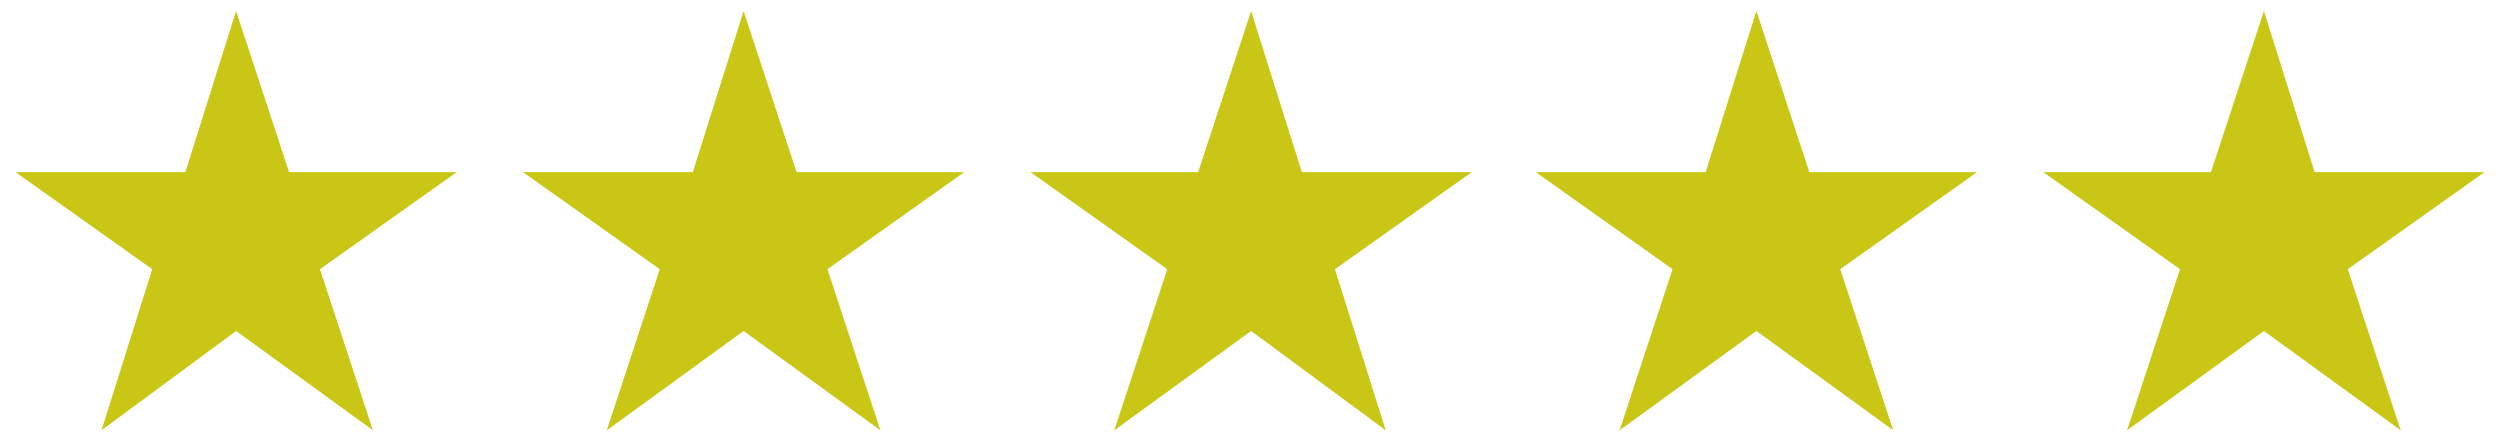
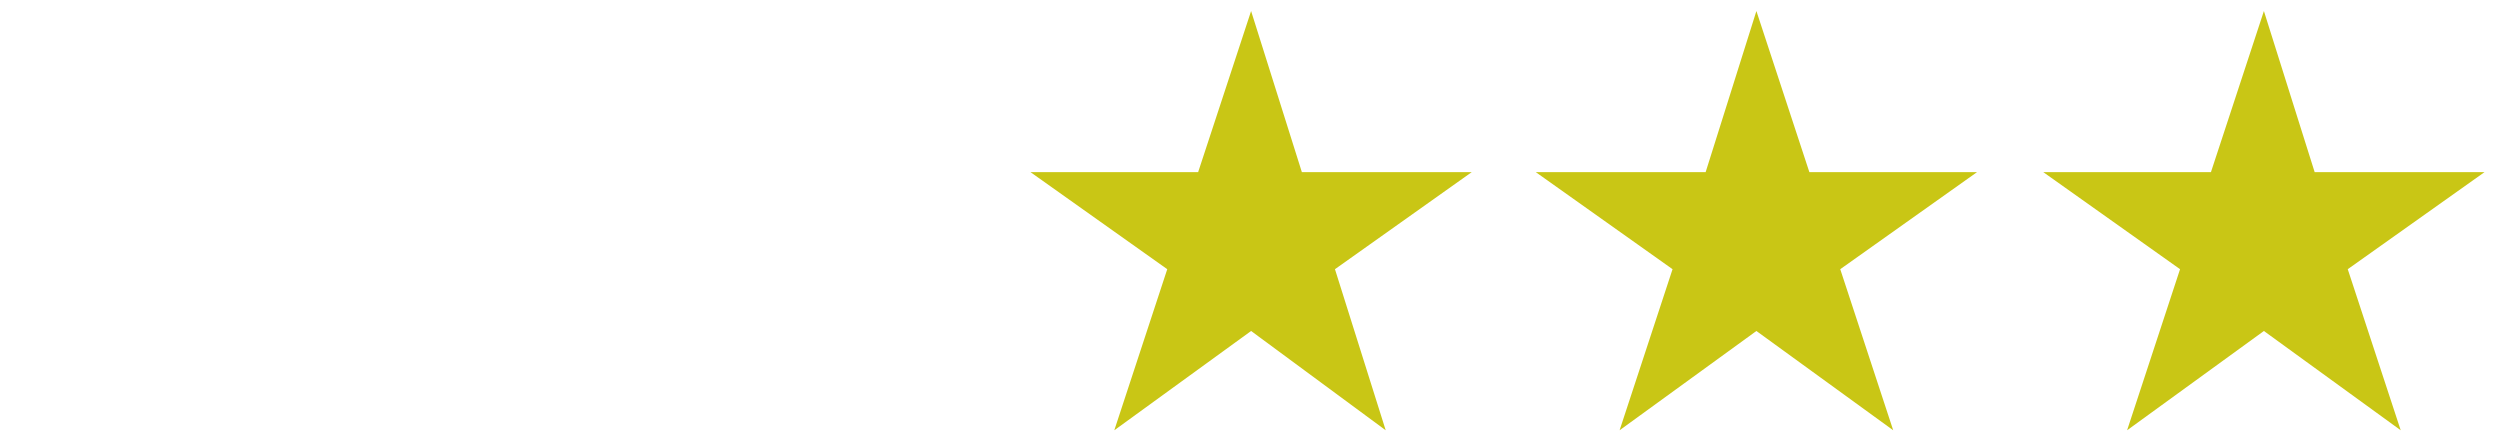
<svg xmlns="http://www.w3.org/2000/svg" xml:space="preserve" width="1.133in" height="0.2in" version="1.1" style="shape-rendering:geometricPrecision; text-rendering:geometricPrecision; image-rendering:optimizeQuality; fill-rule:evenodd; clip-rule:evenodd" viewBox="0 0 1133 200">
  <defs>
    <style type="text/css">
   
    .fil0 {fill:#C9C615}
   
  </style>
  </defs>
  <g id="Layer_x0020_1">
    <g id="_1881073291648">
-       <polygon class="fil0" points="107,5 131,78 207,78 145,122 169,195 107,150 46,195 69,122 7,78 84,78 " />
-       <polygon class="fil0" points="337,5 361,78 437,78 375,122 399,195 337,150 275,195 299,122 237,78 314,78 " />
      <polygon class="fil0" points="567,5 590,78 667,78 605,122 628,195 567,150 505,195 529,122 467,78 543,78 " />
      <polygon class="fil0" points="796,5 820,78 896,78 834,122 858,195 796,150 734,195 758,122 696,78 773,78 " />
      <polygon class="fil0" points="1026,5 1049,78 1126,78 1064,122 1088,195 1026,150 964,195 988,122 926,78 1002,78 " />
    </g>
  </g>
</svg>